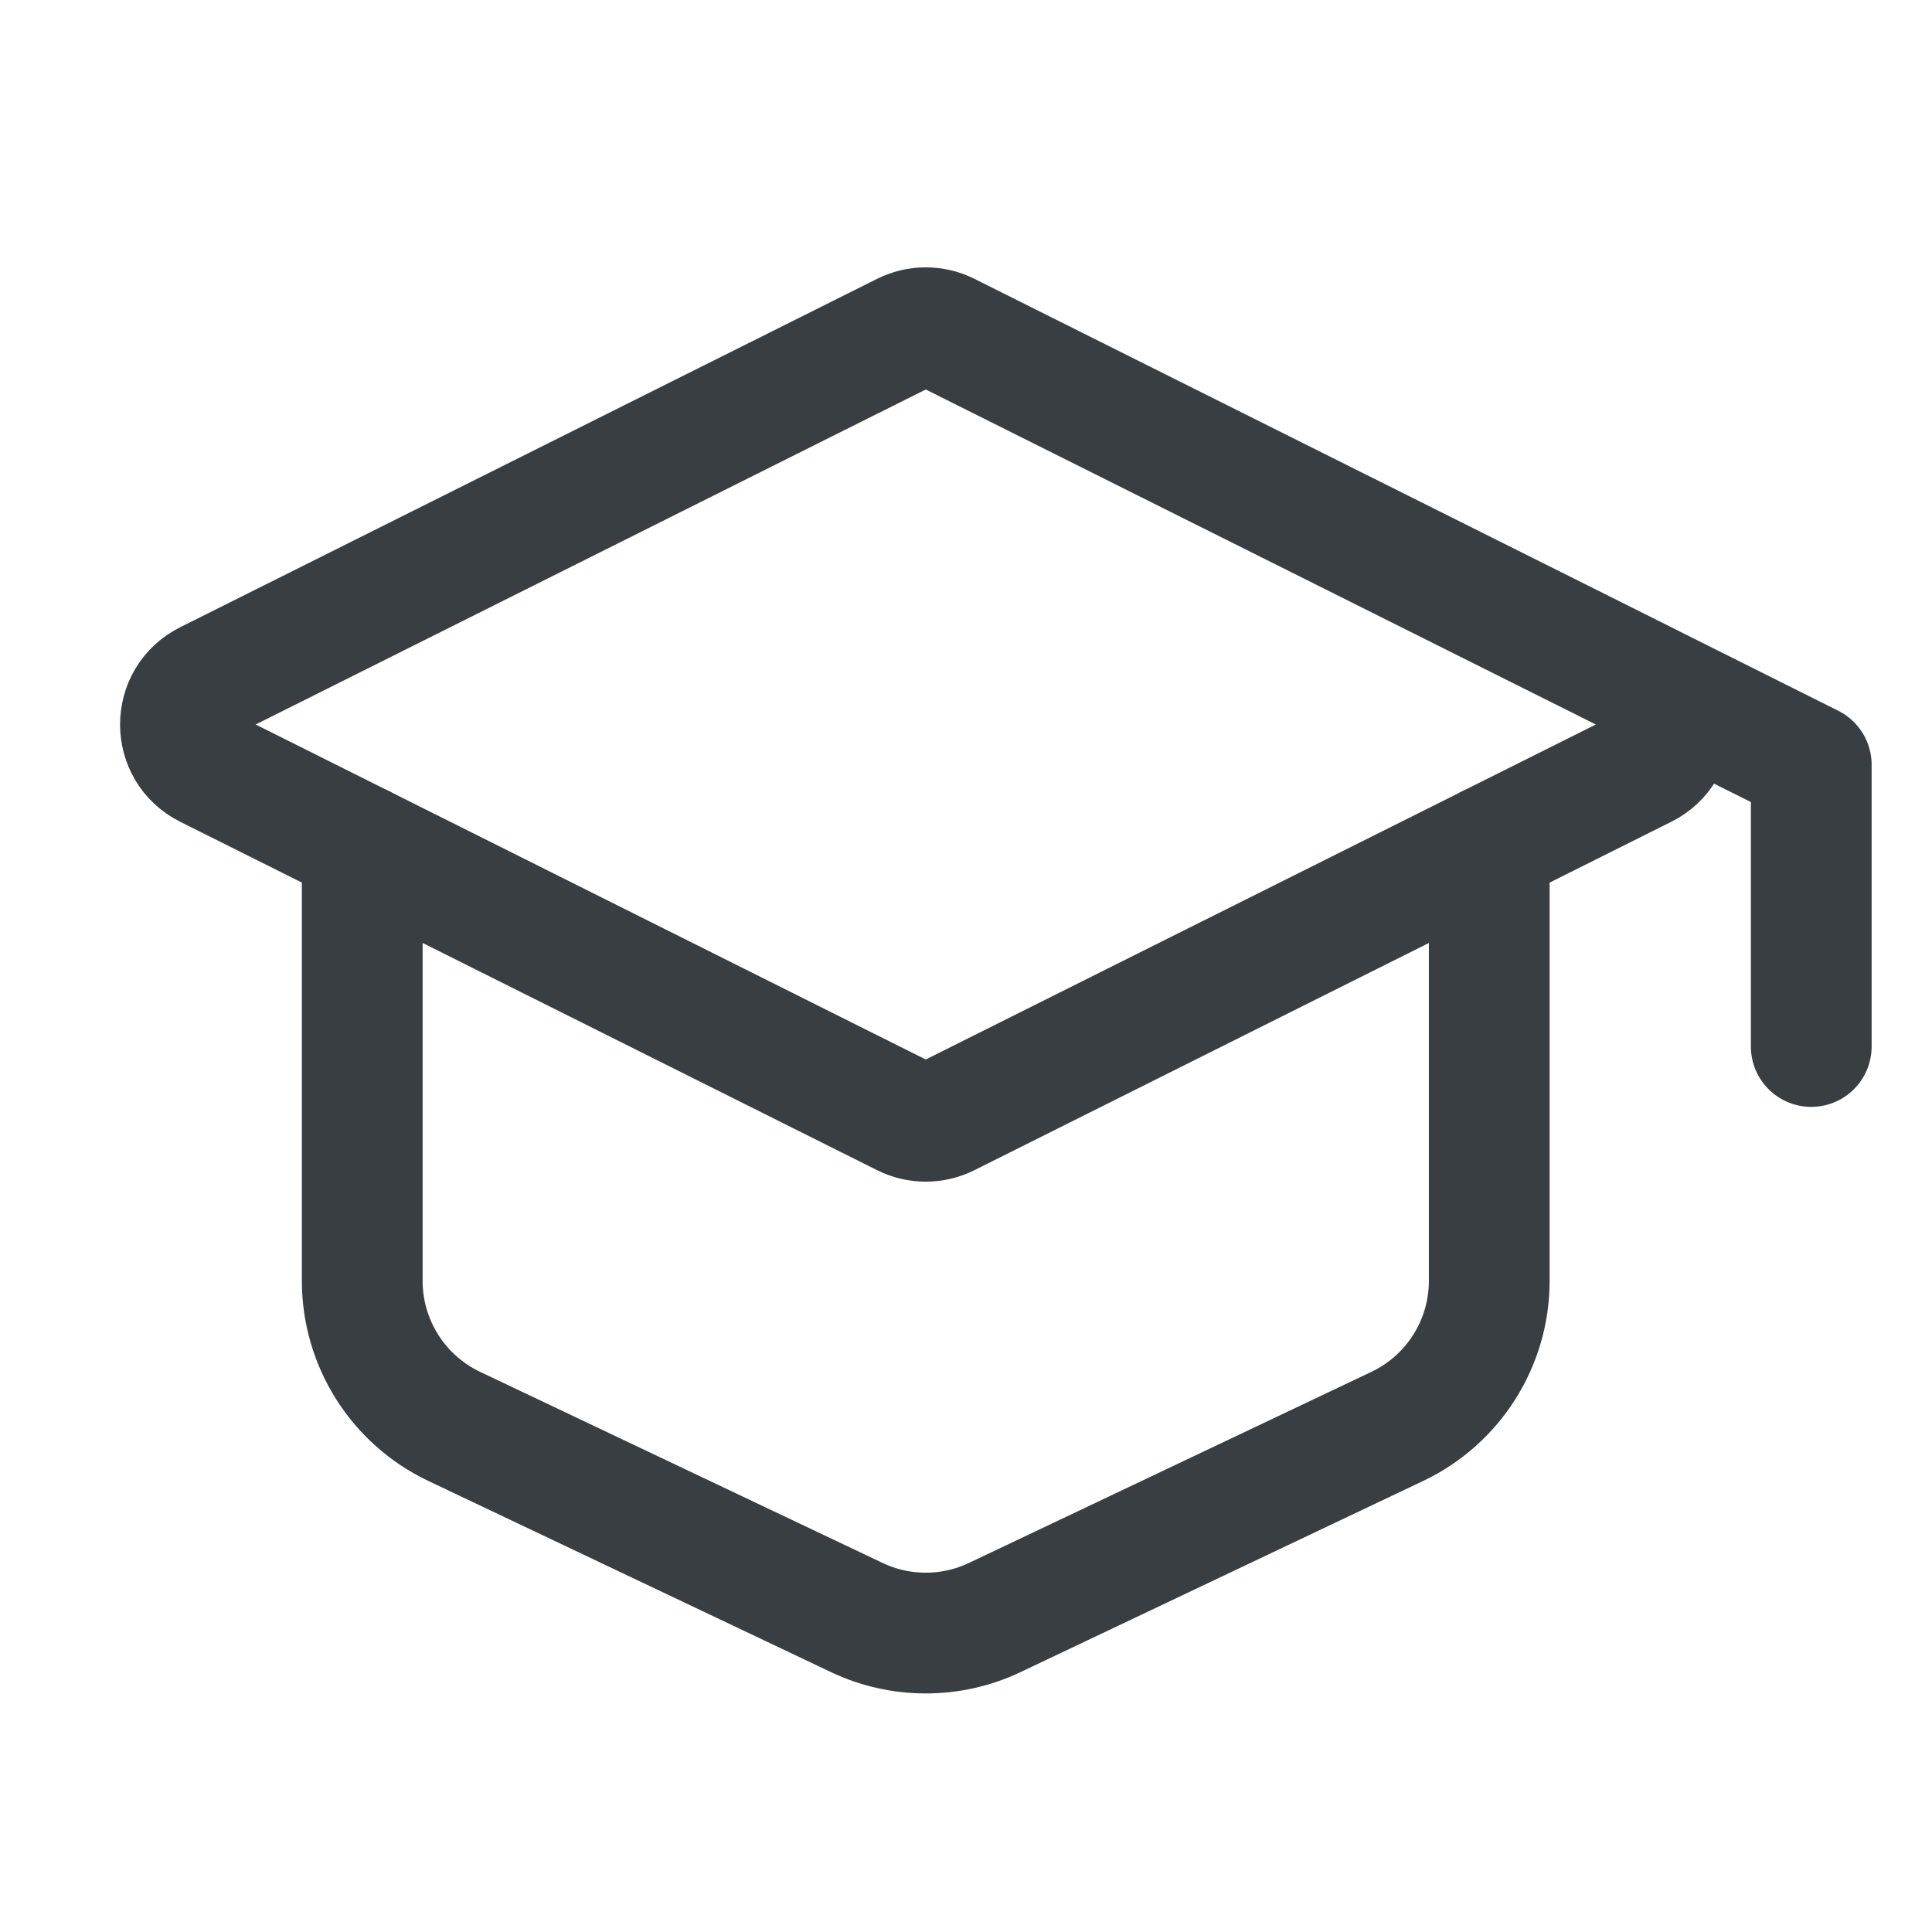
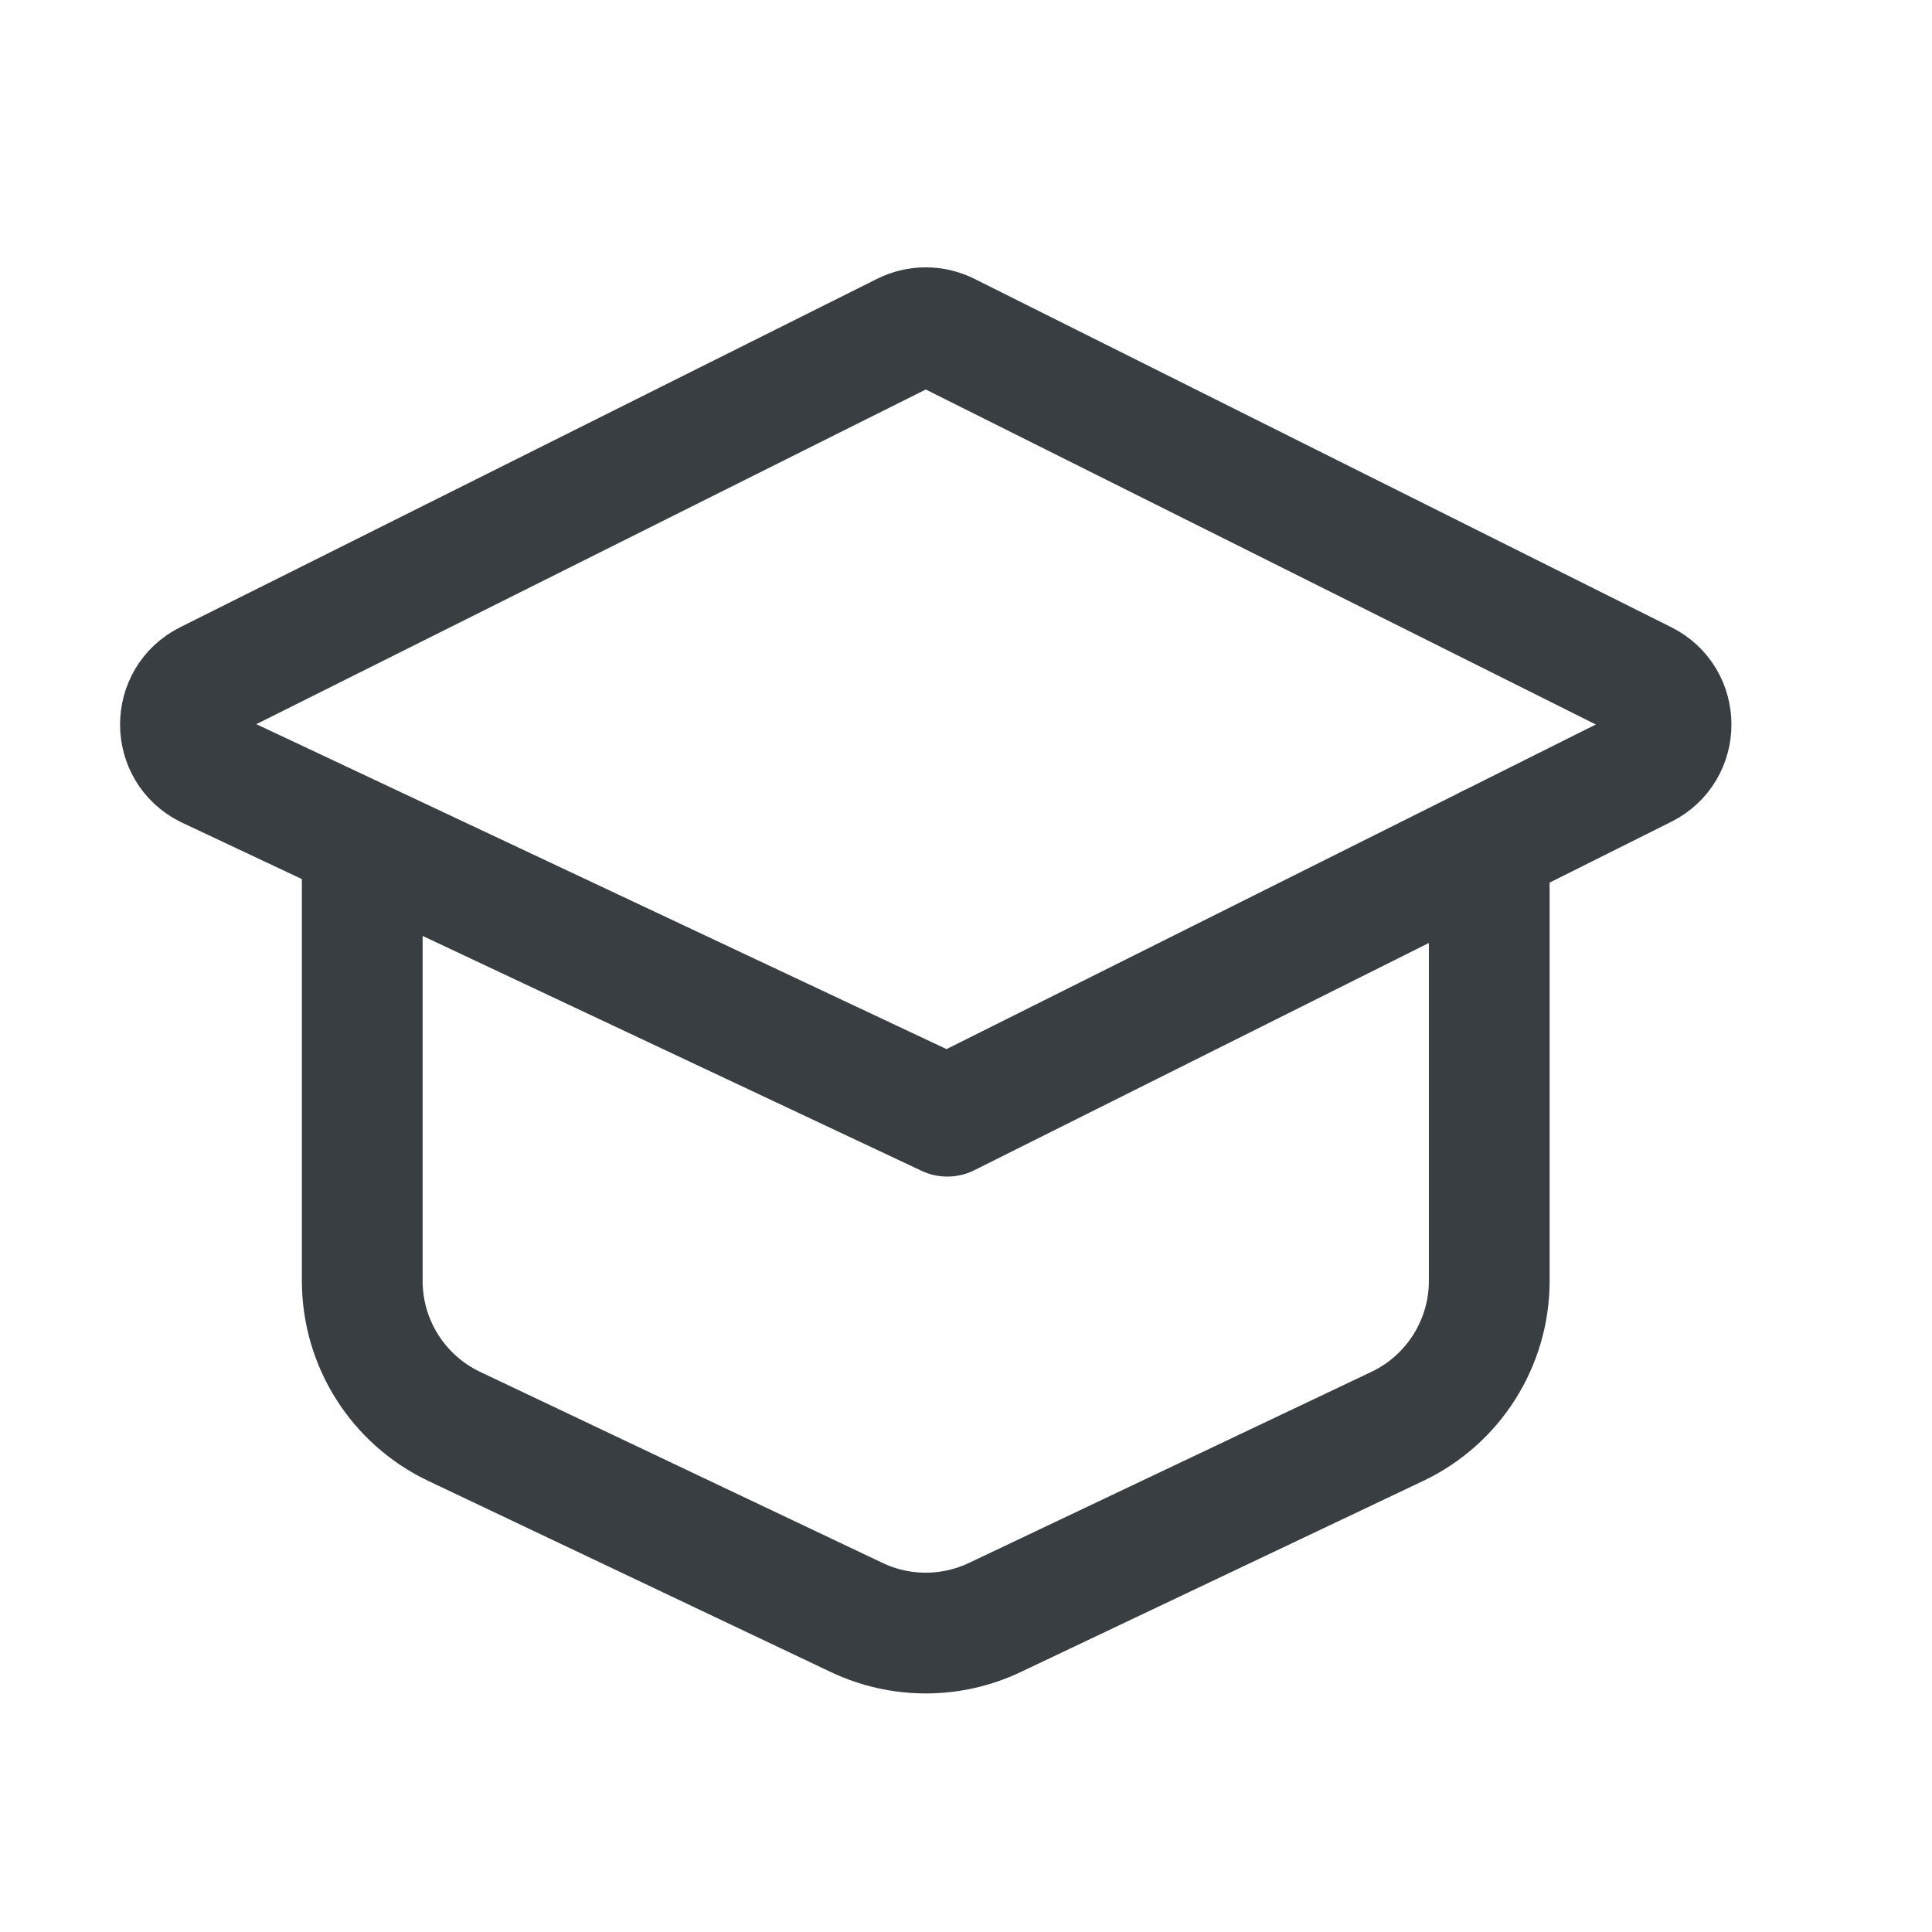
<svg xmlns="http://www.w3.org/2000/svg" color="#383e41" fill="none" stroke-width="1.5" viewBox="0 0 24 24" height="40px" width="40px">
-   <path stroke-linejoin="round" stroke-linecap="round" stroke-width="1.5" stroke="#383e41" d="M2.573 8.463L11.232 4.134C11.401 4.05 11.599 4.05 11.768 4.134L20.427 8.463C20.869 8.684 20.869 9.316 20.427 9.537L11.768 13.866C11.599 13.95 11.401 13.95 11.232 13.866L2.573 9.537C2.131 9.316 2.131 8.684 2.573 8.463Z" />
-   <path stroke-linejoin="round" stroke-linecap="round" stroke-width="1.5" stroke="#383e41" d="M22.5 13L22.5 9.5L20.5 8.5" />
+   <path stroke-linejoin="round" stroke-linecap="round" stroke-width="1.5" stroke="#383e41" d="M2.573 8.463L11.232 4.134C11.401 4.05 11.599 4.05 11.768 4.134L20.427 8.463C20.869 8.684 20.869 9.316 20.427 9.537L11.768 13.866L2.573 9.537C2.131 9.316 2.131 8.684 2.573 8.463Z" />
  <path stroke-linejoin="round" stroke-linecap="round" stroke-width="1.5" stroke="#383e41" d="M4.5 10.5V15.912C4.5 16.684 4.945 17.388 5.642 17.719L10.642 20.093C11.185 20.351 11.815 20.351 12.358 20.093L17.358 17.719C18.055 17.388 18.5 16.684 18.5 15.912V10.5" />
</svg>